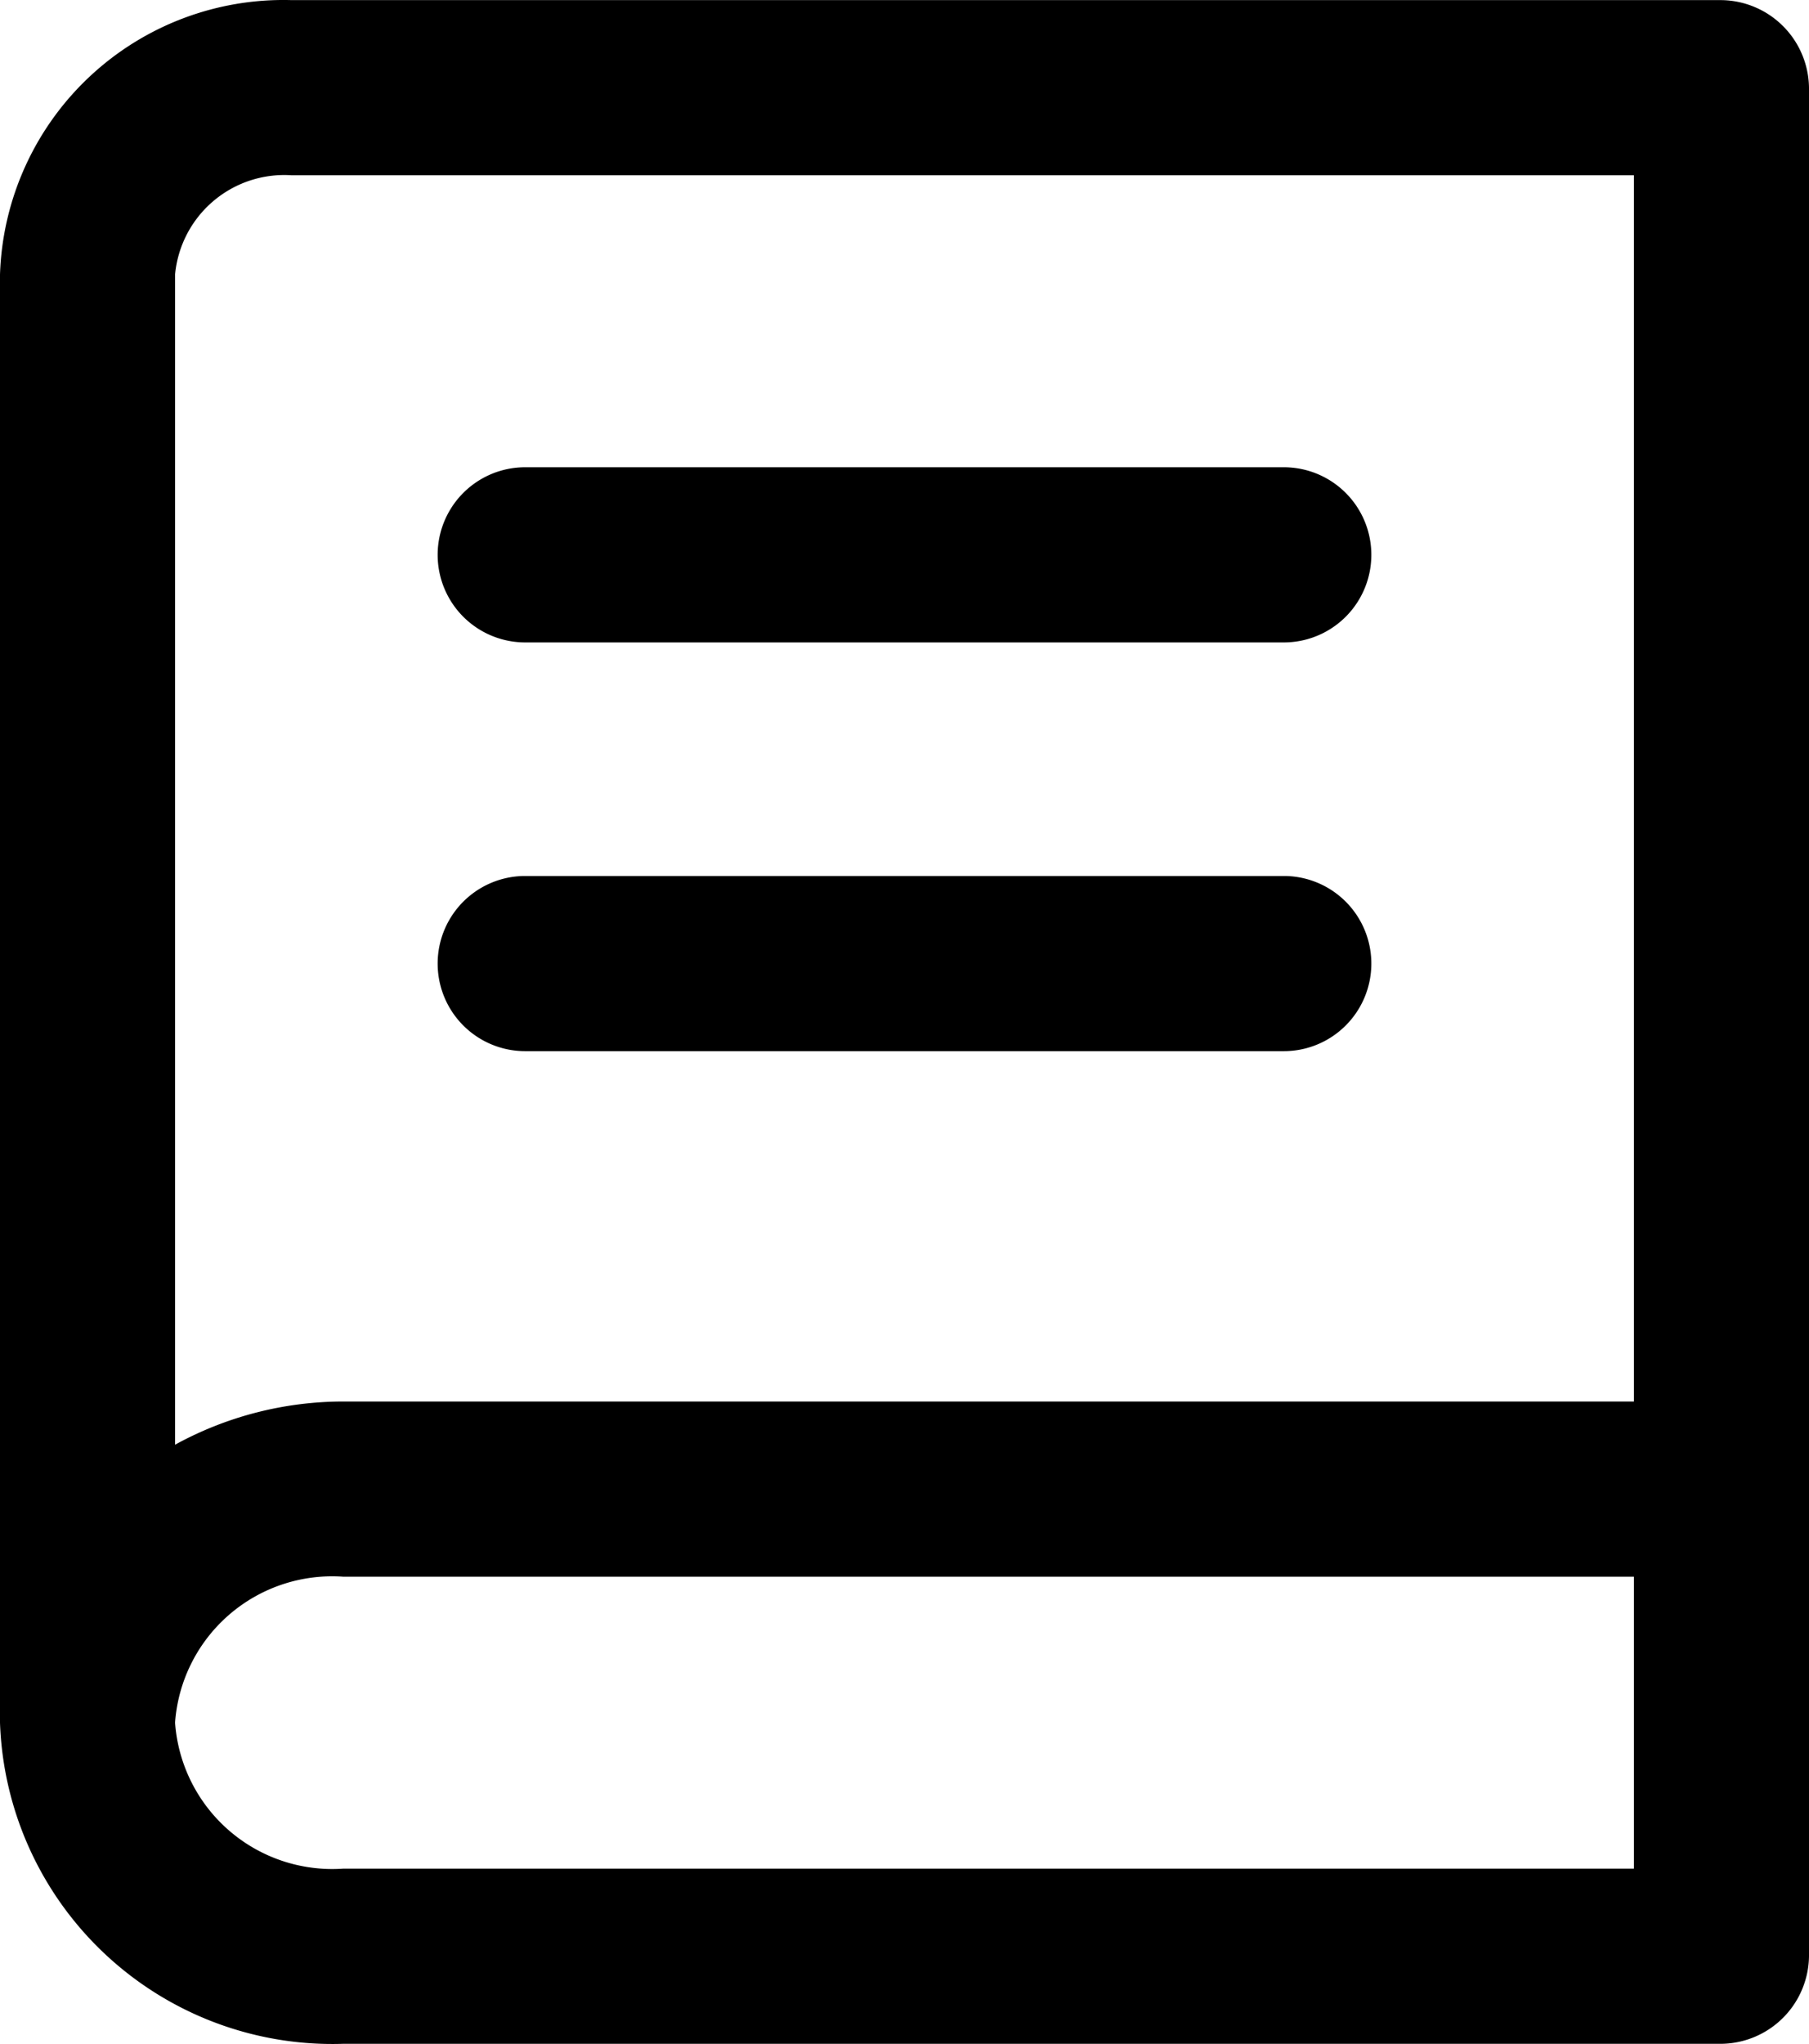
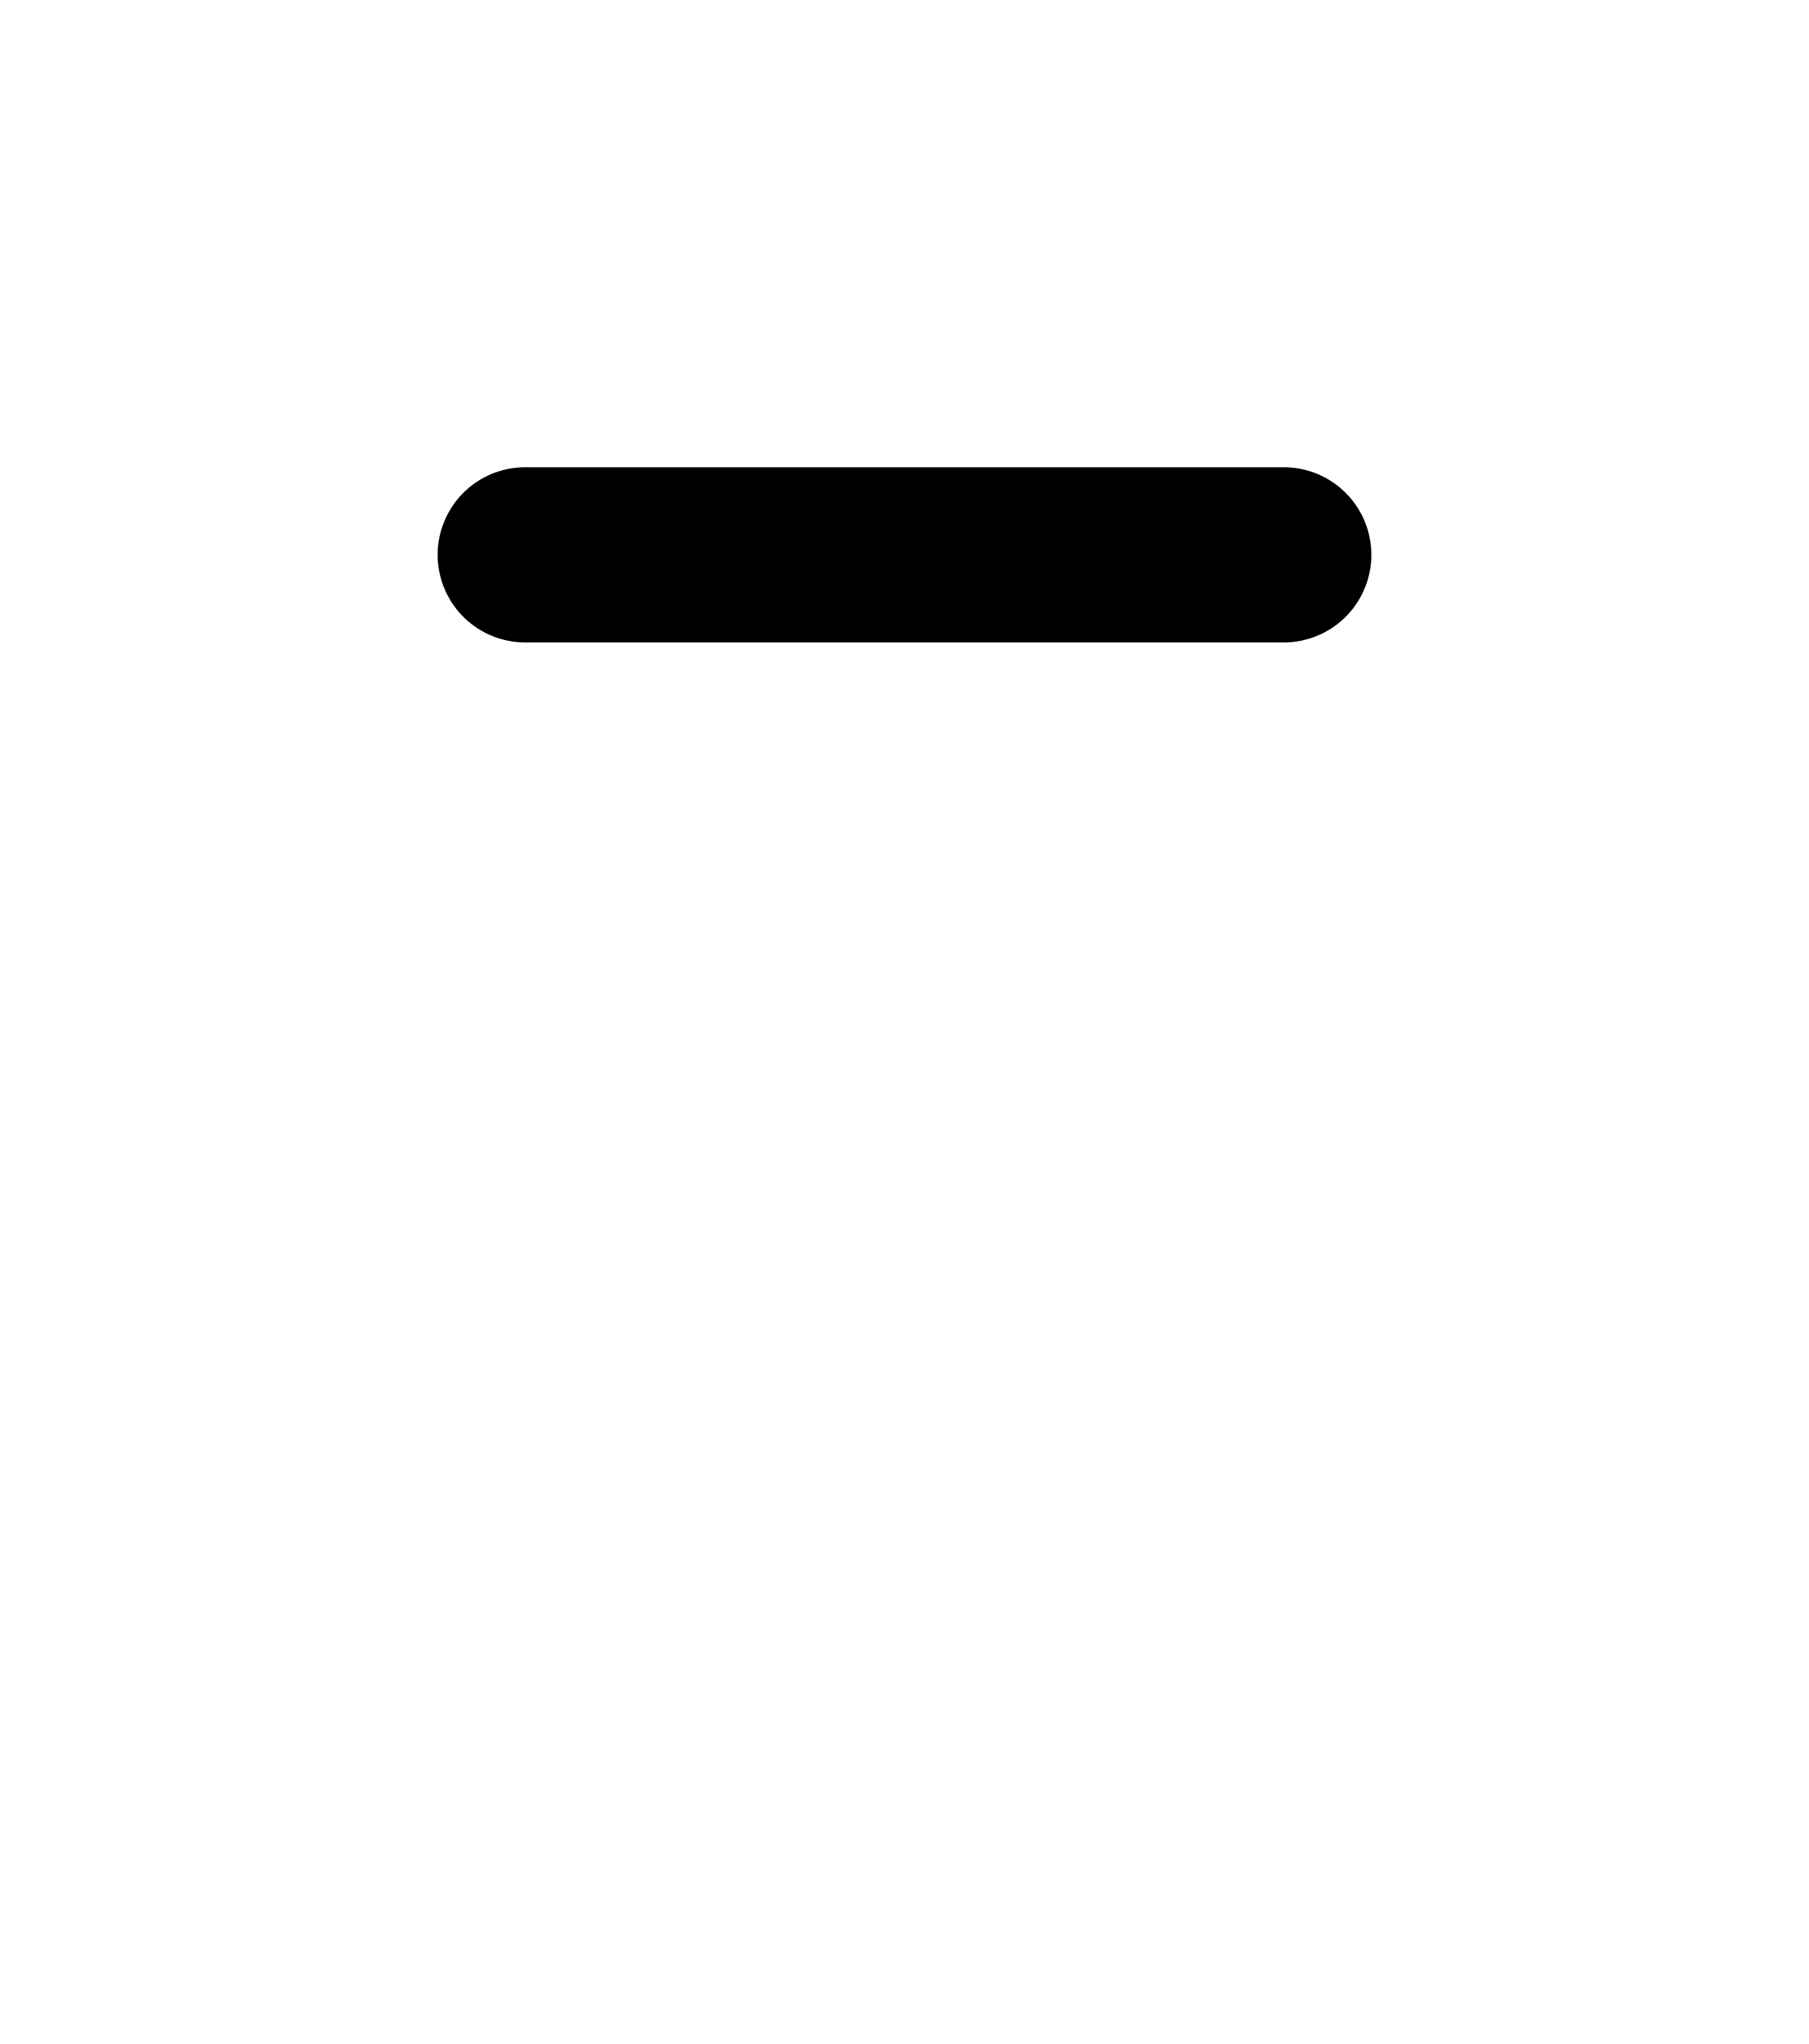
<svg xmlns="http://www.w3.org/2000/svg" xmlns:ns1="http://sodipodi.sourceforge.net/DTD/sodipodi-0.dtd" xmlns:ns2="http://www.inkscape.org/namespaces/inkscape" viewBox="0 0 15.5 17.503" version="1.1" id="svg3" ns1:docname="book.svg" width="15.5" height="17.503" ns2:version="1.3.2 (091e20e, 2023-11-25)">
  <defs id="defs3" />
  <ns1:namedview id="namedview3" pagecolor="#ffffff" bordercolor="#000000" borderopacity="0.25" ns2:showpageshadow="2" ns2:pageopacity="0.0" ns2:pagecheckerboard="0" ns2:deskcolor="#d1d1d1" ns2:clip-to-page="false" ns2:zoom="22.368715" ns2:cx="4.8058193" ns2:cy="13.702173" ns2:window-width="1392" ns2:window-height="1212" ns2:window-x="385" ns2:window-y="110" ns2:window-maximized="0" ns2:current-layer="svg3" />
  <g id="book" transform="translate(-4.25,-3.249)">
-     <path d="M 19,3.25 H 6.75 A 2.43,2.43 0 0 0 4.25,5.6 V 18 a 2.85,2.85 0 0 0 2.94,2.75 H 19 A 0.76,0.76 0 0 0 19.75,20 V 4 A 0.76,0.76 0 0 0 19,3.25 Z m -0.75,16 H 7.19 A 1.35,1.35 0 0 1 5.75,18 1.35,1.35 0 0 1 7.19,16.75 h 11.06 z m 0,-4 H 7.19 A 3,3 0 0 0 5.75,15.62 V 5.6 a 0.94,0.94 0 0 1 1,-0.85 h 11.5 z" id="path1" />
    <path d="m 8.75,8.75 h 6.5 a 0.75,0.75 0 0 0 0,-1.5 h -6.5 a 0.75,0.75 0 0 0 0,1.5 z" id="path2" />
-     <path d="m 8.75,12.25 h 6.5 a 0.75,0.75 0 0 0 0,-1.5 h -6.5 a 0.75,0.75 0 0 0 0,1.5 z" id="path3" />
  </g>
</svg>